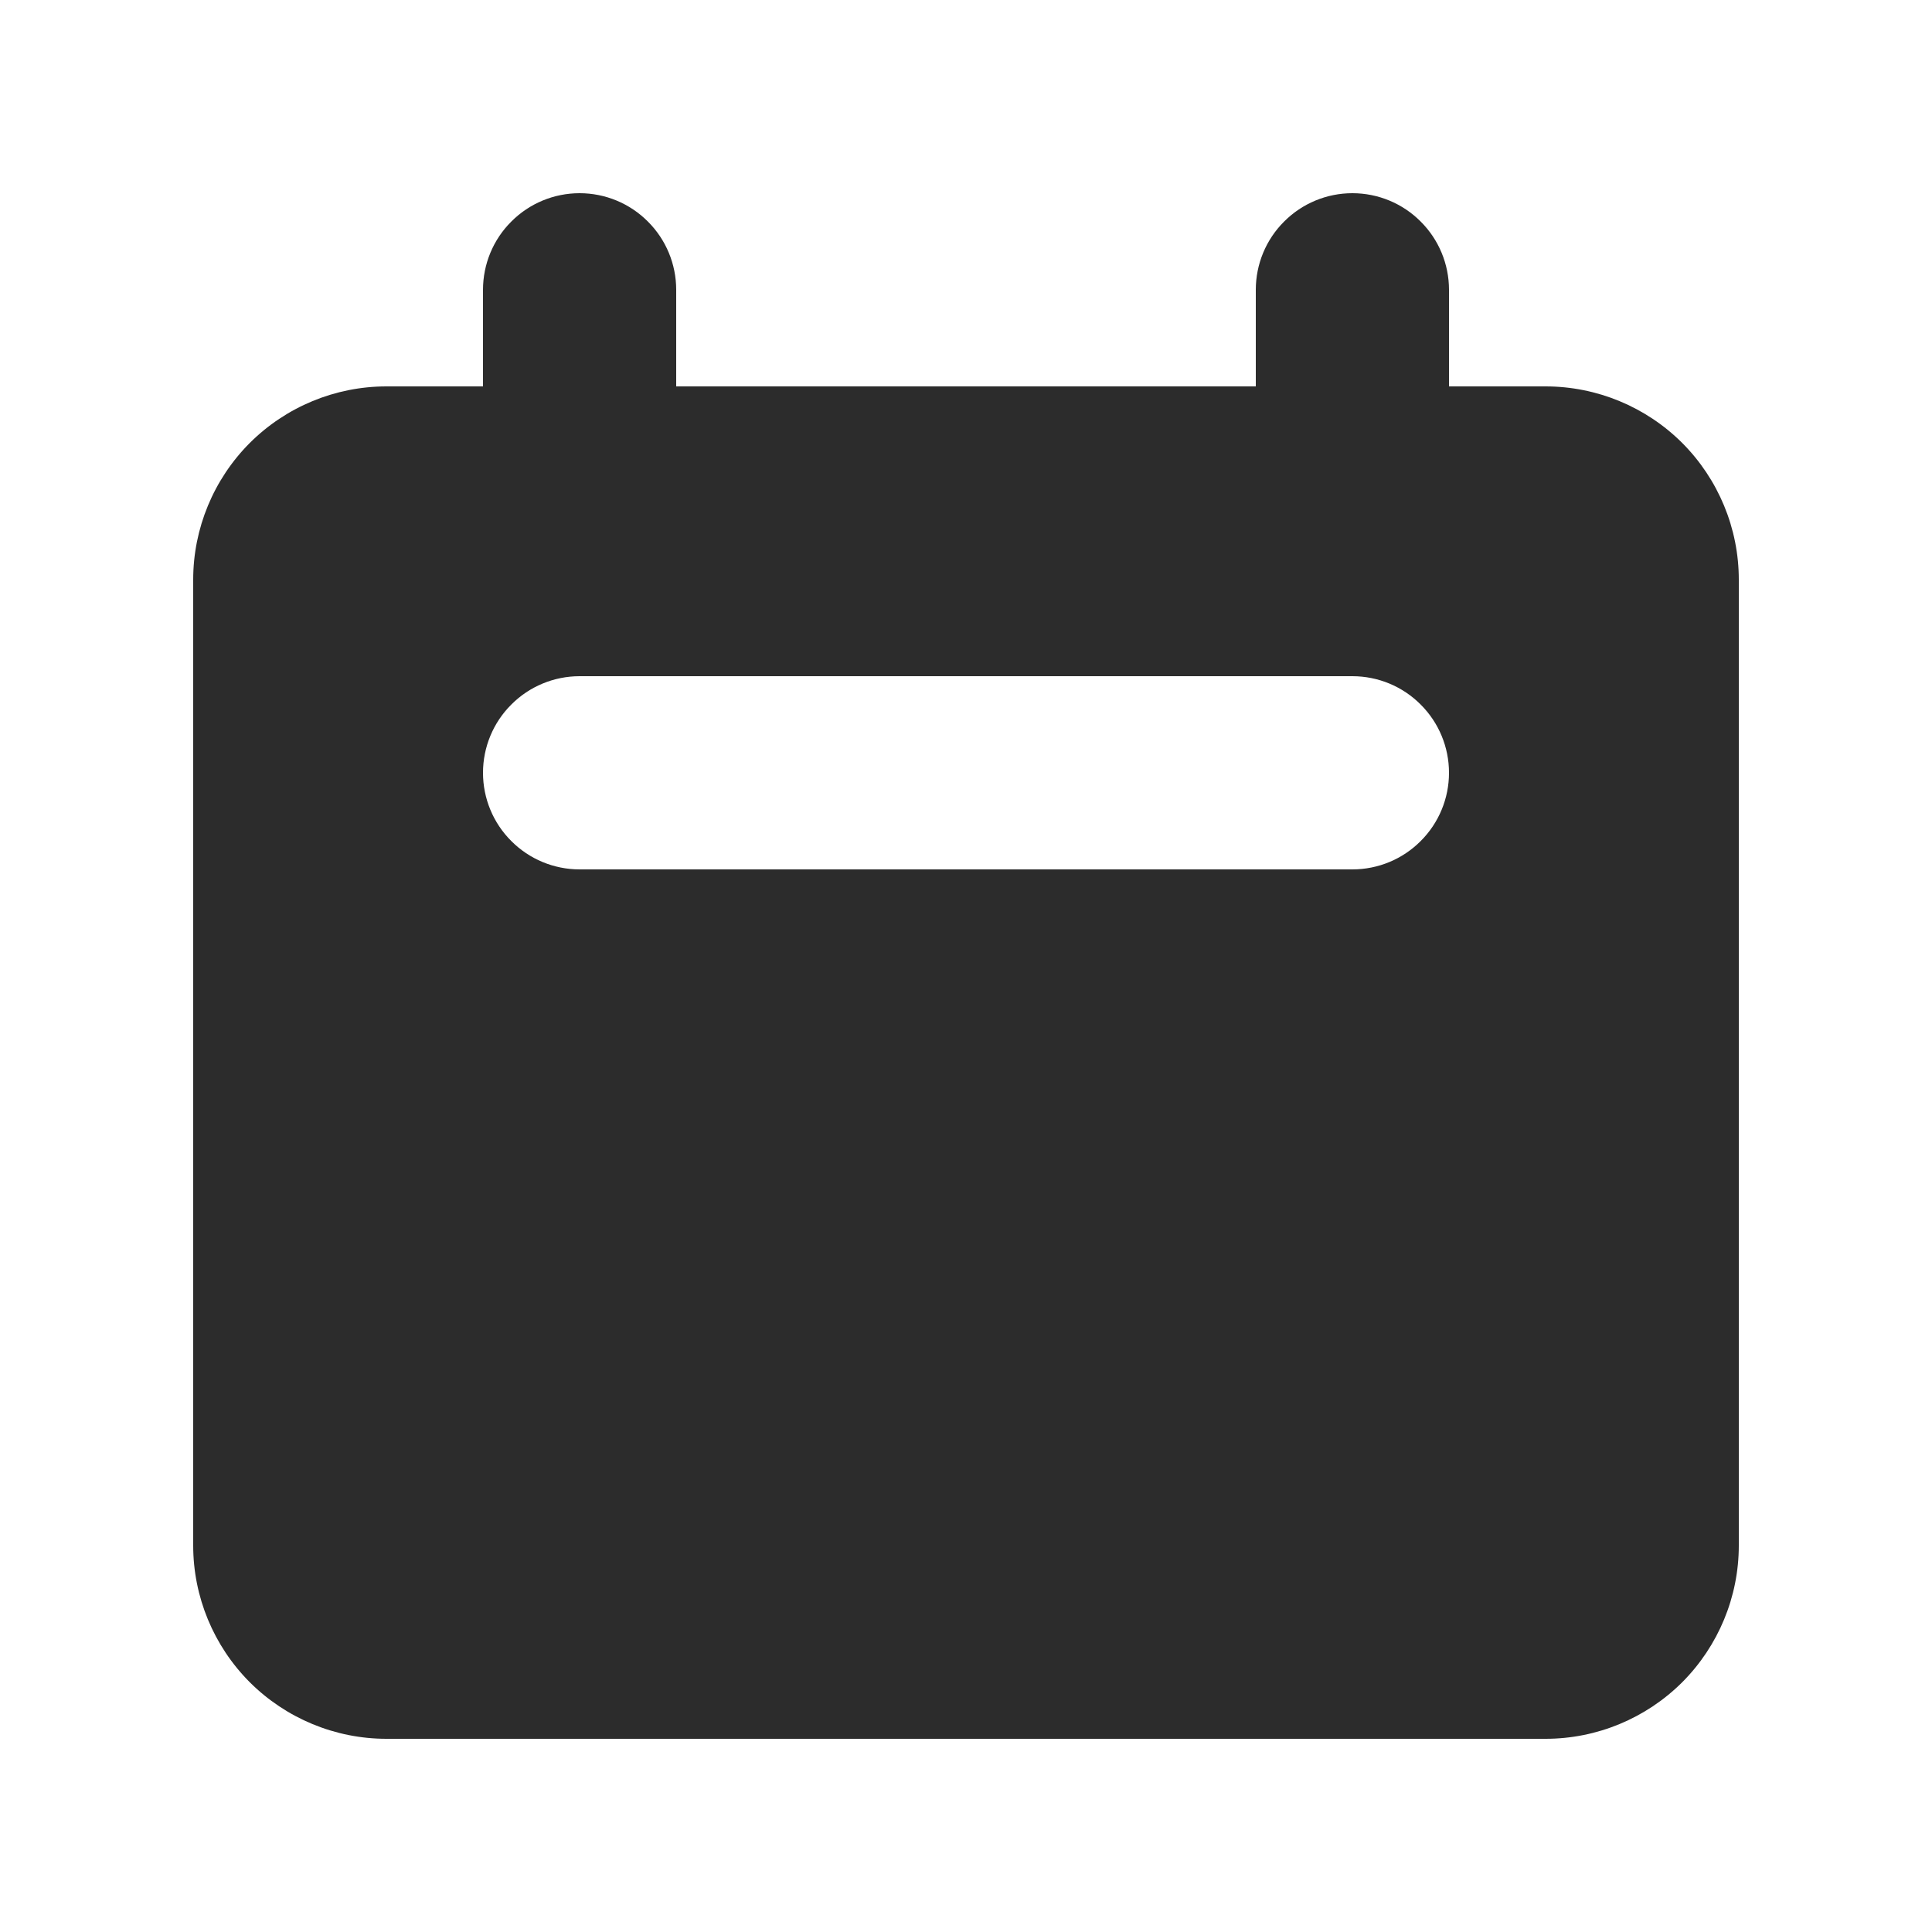
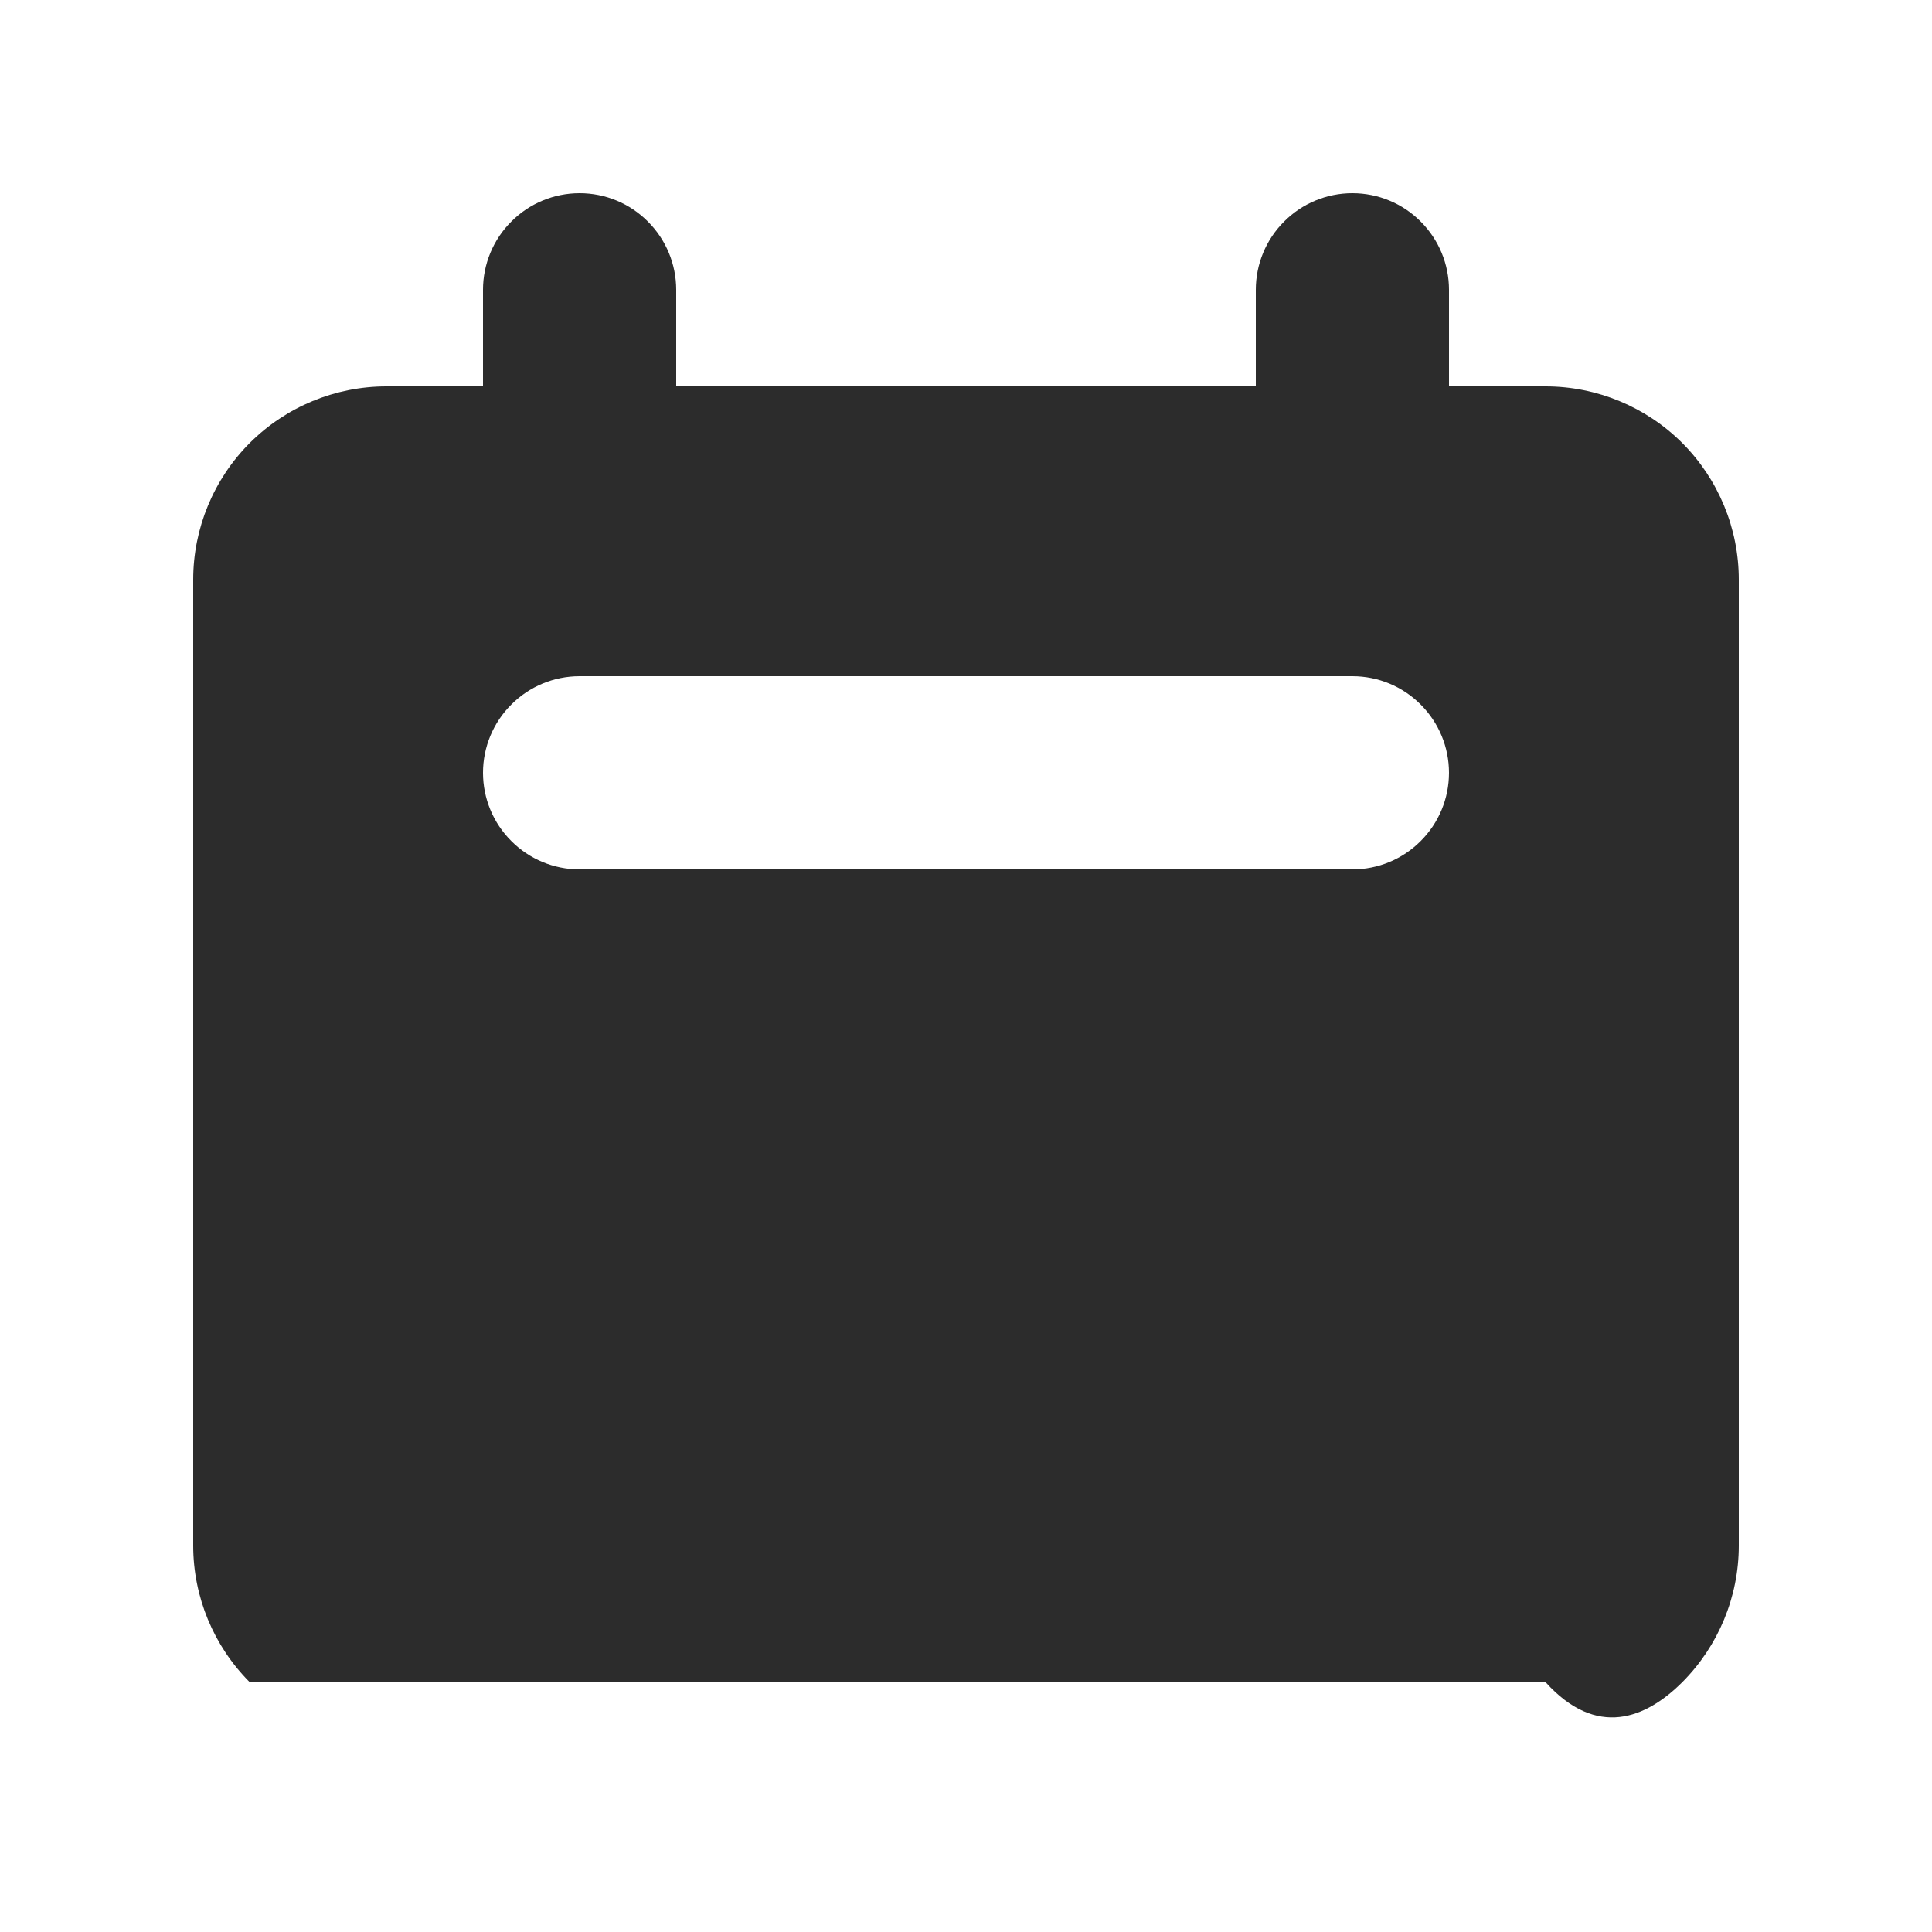
<svg xmlns="http://www.w3.org/2000/svg" width="18" height="18" viewBox="0 0 18 18" fill="none">
-   <path fill-rule="evenodd" clip-rule="evenodd" d="M5.4 1.8C5.161 1.8 4.932 1.895 4.764 2.064C4.595 2.232 4.5 2.461 4.5 2.7V3.6H3.6C3.123 3.6 2.665 3.79 2.327 4.127C1.99 4.465 1.8 4.923 1.8 5.4V14.4C1.8 14.877 1.99 15.335 2.327 15.673C2.665 16.01 3.123 16.2 3.6 16.2H14.4C14.877 16.2 15.335 16.01 15.673 15.673C16.01 15.335 16.2 14.877 16.2 14.4V5.4C16.2 4.923 16.01 4.465 15.673 4.127C15.335 3.79 14.877 3.6 14.4 3.6H13.5V2.7C13.5 2.461 13.405 2.232 13.236 2.064C13.068 1.895 12.839 1.8 12.6 1.8C12.361 1.8 12.132 1.895 11.964 2.064C11.795 2.232 11.7 2.461 11.7 2.7V3.6H6.3V2.7C6.3 2.461 6.205 2.232 6.036 2.064C5.868 1.895 5.639 1.8 5.4 1.8ZM5.4 6.3C5.161 6.3 4.932 6.395 4.764 6.564C4.595 6.732 4.5 6.961 4.5 7.2C4.5 7.439 4.595 7.668 4.764 7.836C4.932 8.005 5.161 8.1 5.4 8.1H12.6C12.839 8.1 13.068 8.005 13.236 7.836C13.405 7.668 13.5 7.439 13.5 7.2C13.5 6.961 13.405 6.732 13.236 6.564C13.068 6.395 12.839 6.3 12.6 6.3H5.4Z" fill="#2C2C2C" />
+   <path fill-rule="evenodd" clip-rule="evenodd" d="M5.4 1.8C5.161 1.8 4.932 1.895 4.764 2.064C4.595 2.232 4.5 2.461 4.5 2.7V3.6H3.6C3.123 3.6 2.665 3.79 2.327 4.127C1.99 4.465 1.8 4.923 1.8 5.4V14.4C1.8 14.877 1.99 15.335 2.327 15.673H14.4C14.877 16.2 15.335 16.01 15.673 15.673C16.01 15.335 16.2 14.877 16.2 14.4V5.4C16.2 4.923 16.01 4.465 15.673 4.127C15.335 3.79 14.877 3.6 14.4 3.6H13.5V2.7C13.5 2.461 13.405 2.232 13.236 2.064C13.068 1.895 12.839 1.8 12.6 1.8C12.361 1.8 12.132 1.895 11.964 2.064C11.795 2.232 11.7 2.461 11.7 2.7V3.6H6.3V2.7C6.3 2.461 6.205 2.232 6.036 2.064C5.868 1.895 5.639 1.8 5.4 1.8ZM5.4 6.3C5.161 6.3 4.932 6.395 4.764 6.564C4.595 6.732 4.5 6.961 4.5 7.2C4.5 7.439 4.595 7.668 4.764 7.836C4.932 8.005 5.161 8.1 5.4 8.1H12.6C12.839 8.1 13.068 8.005 13.236 7.836C13.405 7.668 13.5 7.439 13.5 7.2C13.5 6.961 13.405 6.732 13.236 6.564C13.068 6.395 12.839 6.3 12.6 6.3H5.4Z" fill="#2C2C2C" />
</svg>